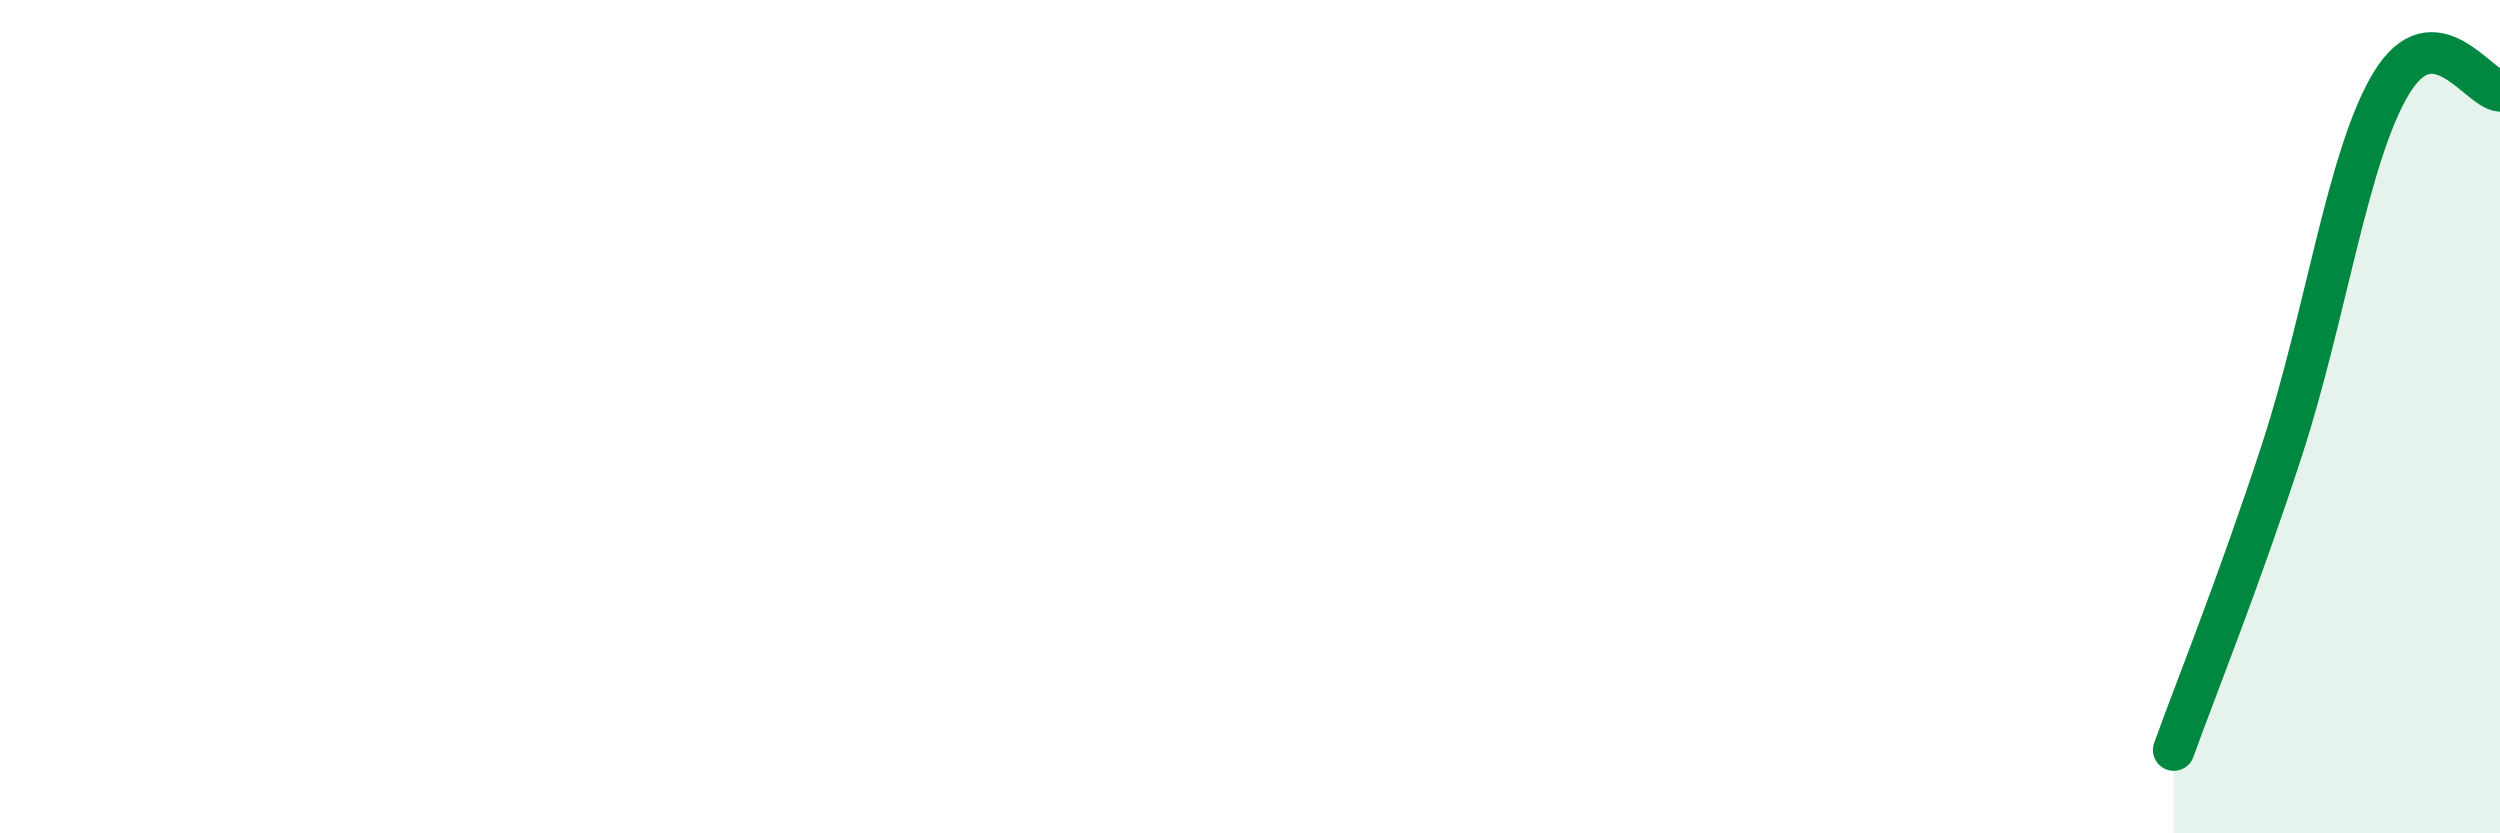
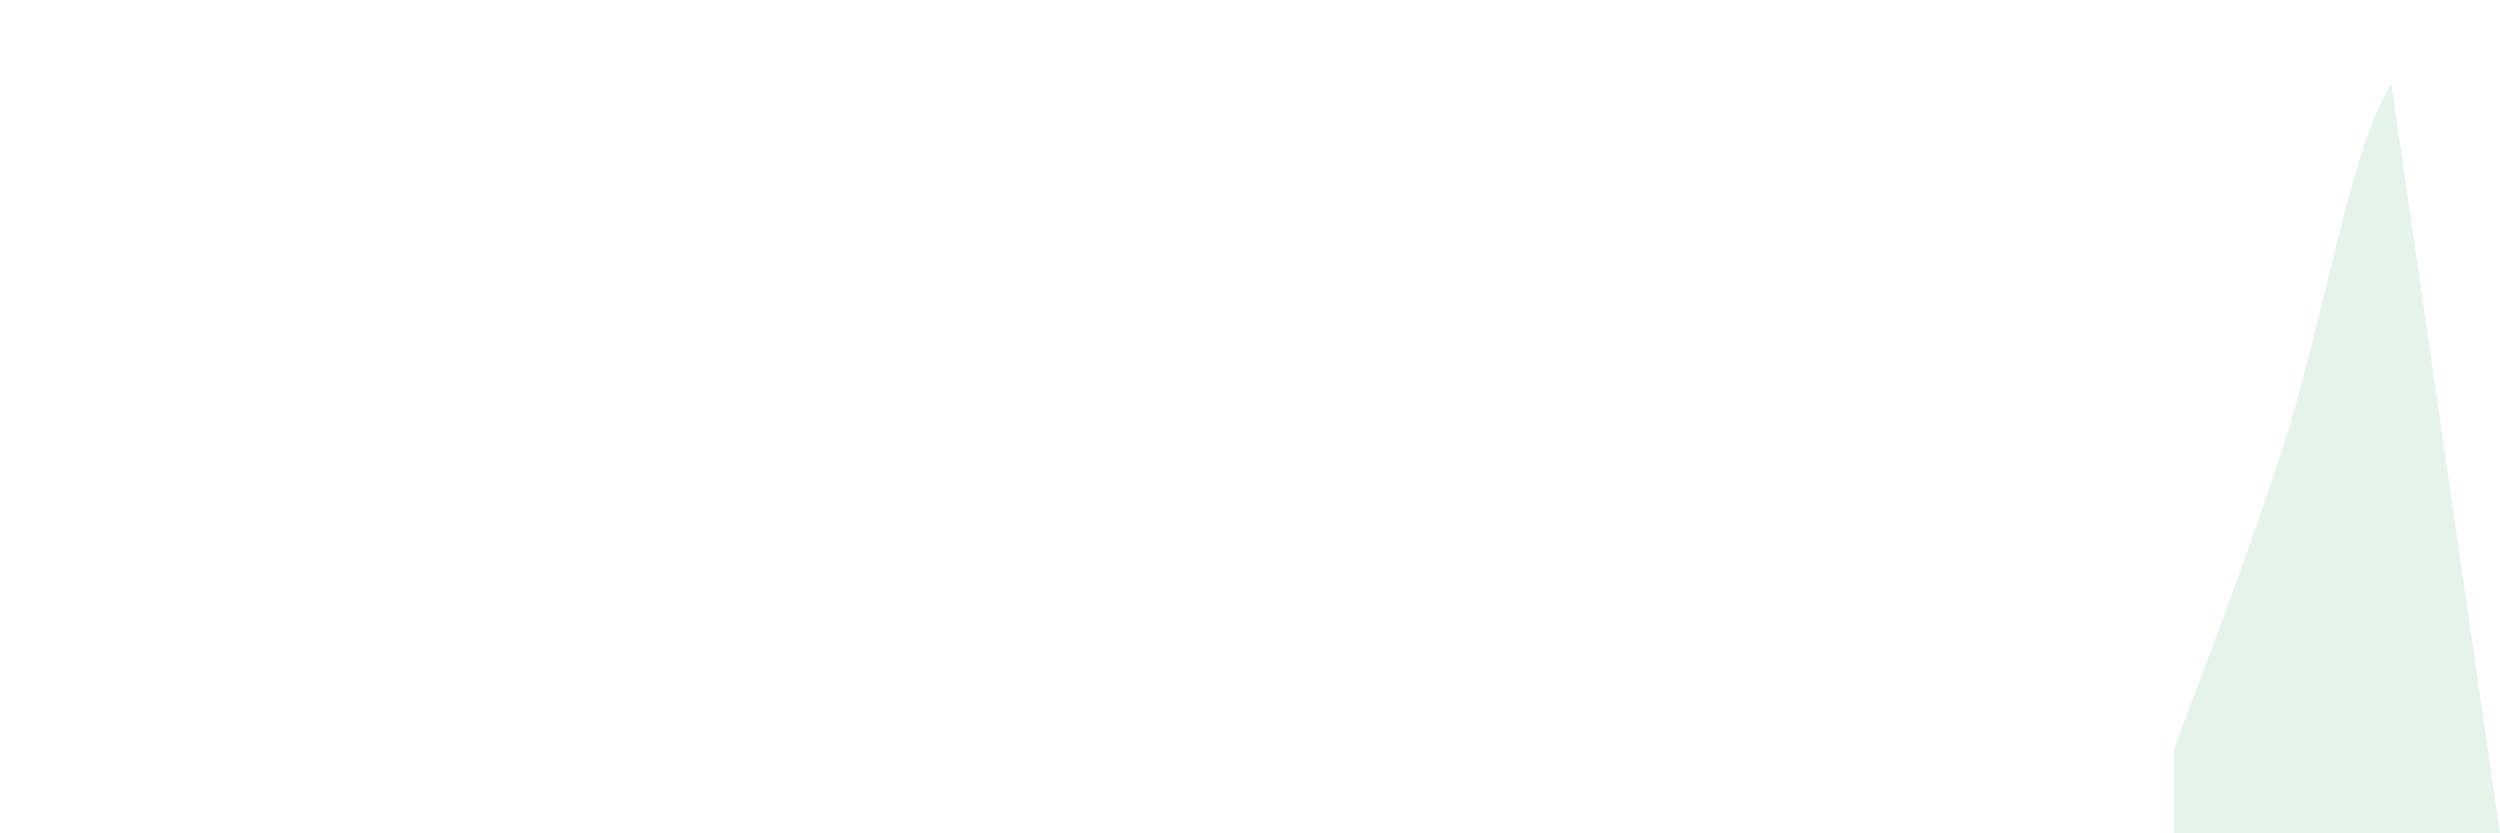
<svg xmlns="http://www.w3.org/2000/svg" width="60" height="20" viewBox="0 0 60 20">
-   <path d="M 52.17,18 C 52.69,16.55 53.74,13.96 54.78,10.76 C 55.82,7.56 56.35,3.72 57.39,2 C 58.43,0.28 59.48,2.14 60,2.18L60 20L52.17 20Z" fill="#008740" opacity="0.1" stroke-linecap="round" stroke-linejoin="round" />
-   <path d="M 52.17,18 C 52.69,16.55 53.74,13.96 54.78,10.76 C 55.82,7.56 56.35,3.72 57.39,2 C 58.43,0.28 59.48,2.14 60,2.18" stroke="#008740" stroke-width="1" fill="none" stroke-linecap="round" stroke-linejoin="round" />
+   <path d="M 52.17,18 C 52.69,16.55 53.74,13.96 54.78,10.76 C 55.82,7.56 56.35,3.72 57.39,2 L60 20L52.17 20Z" fill="#008740" opacity="0.1" stroke-linecap="round" stroke-linejoin="round" />
</svg>